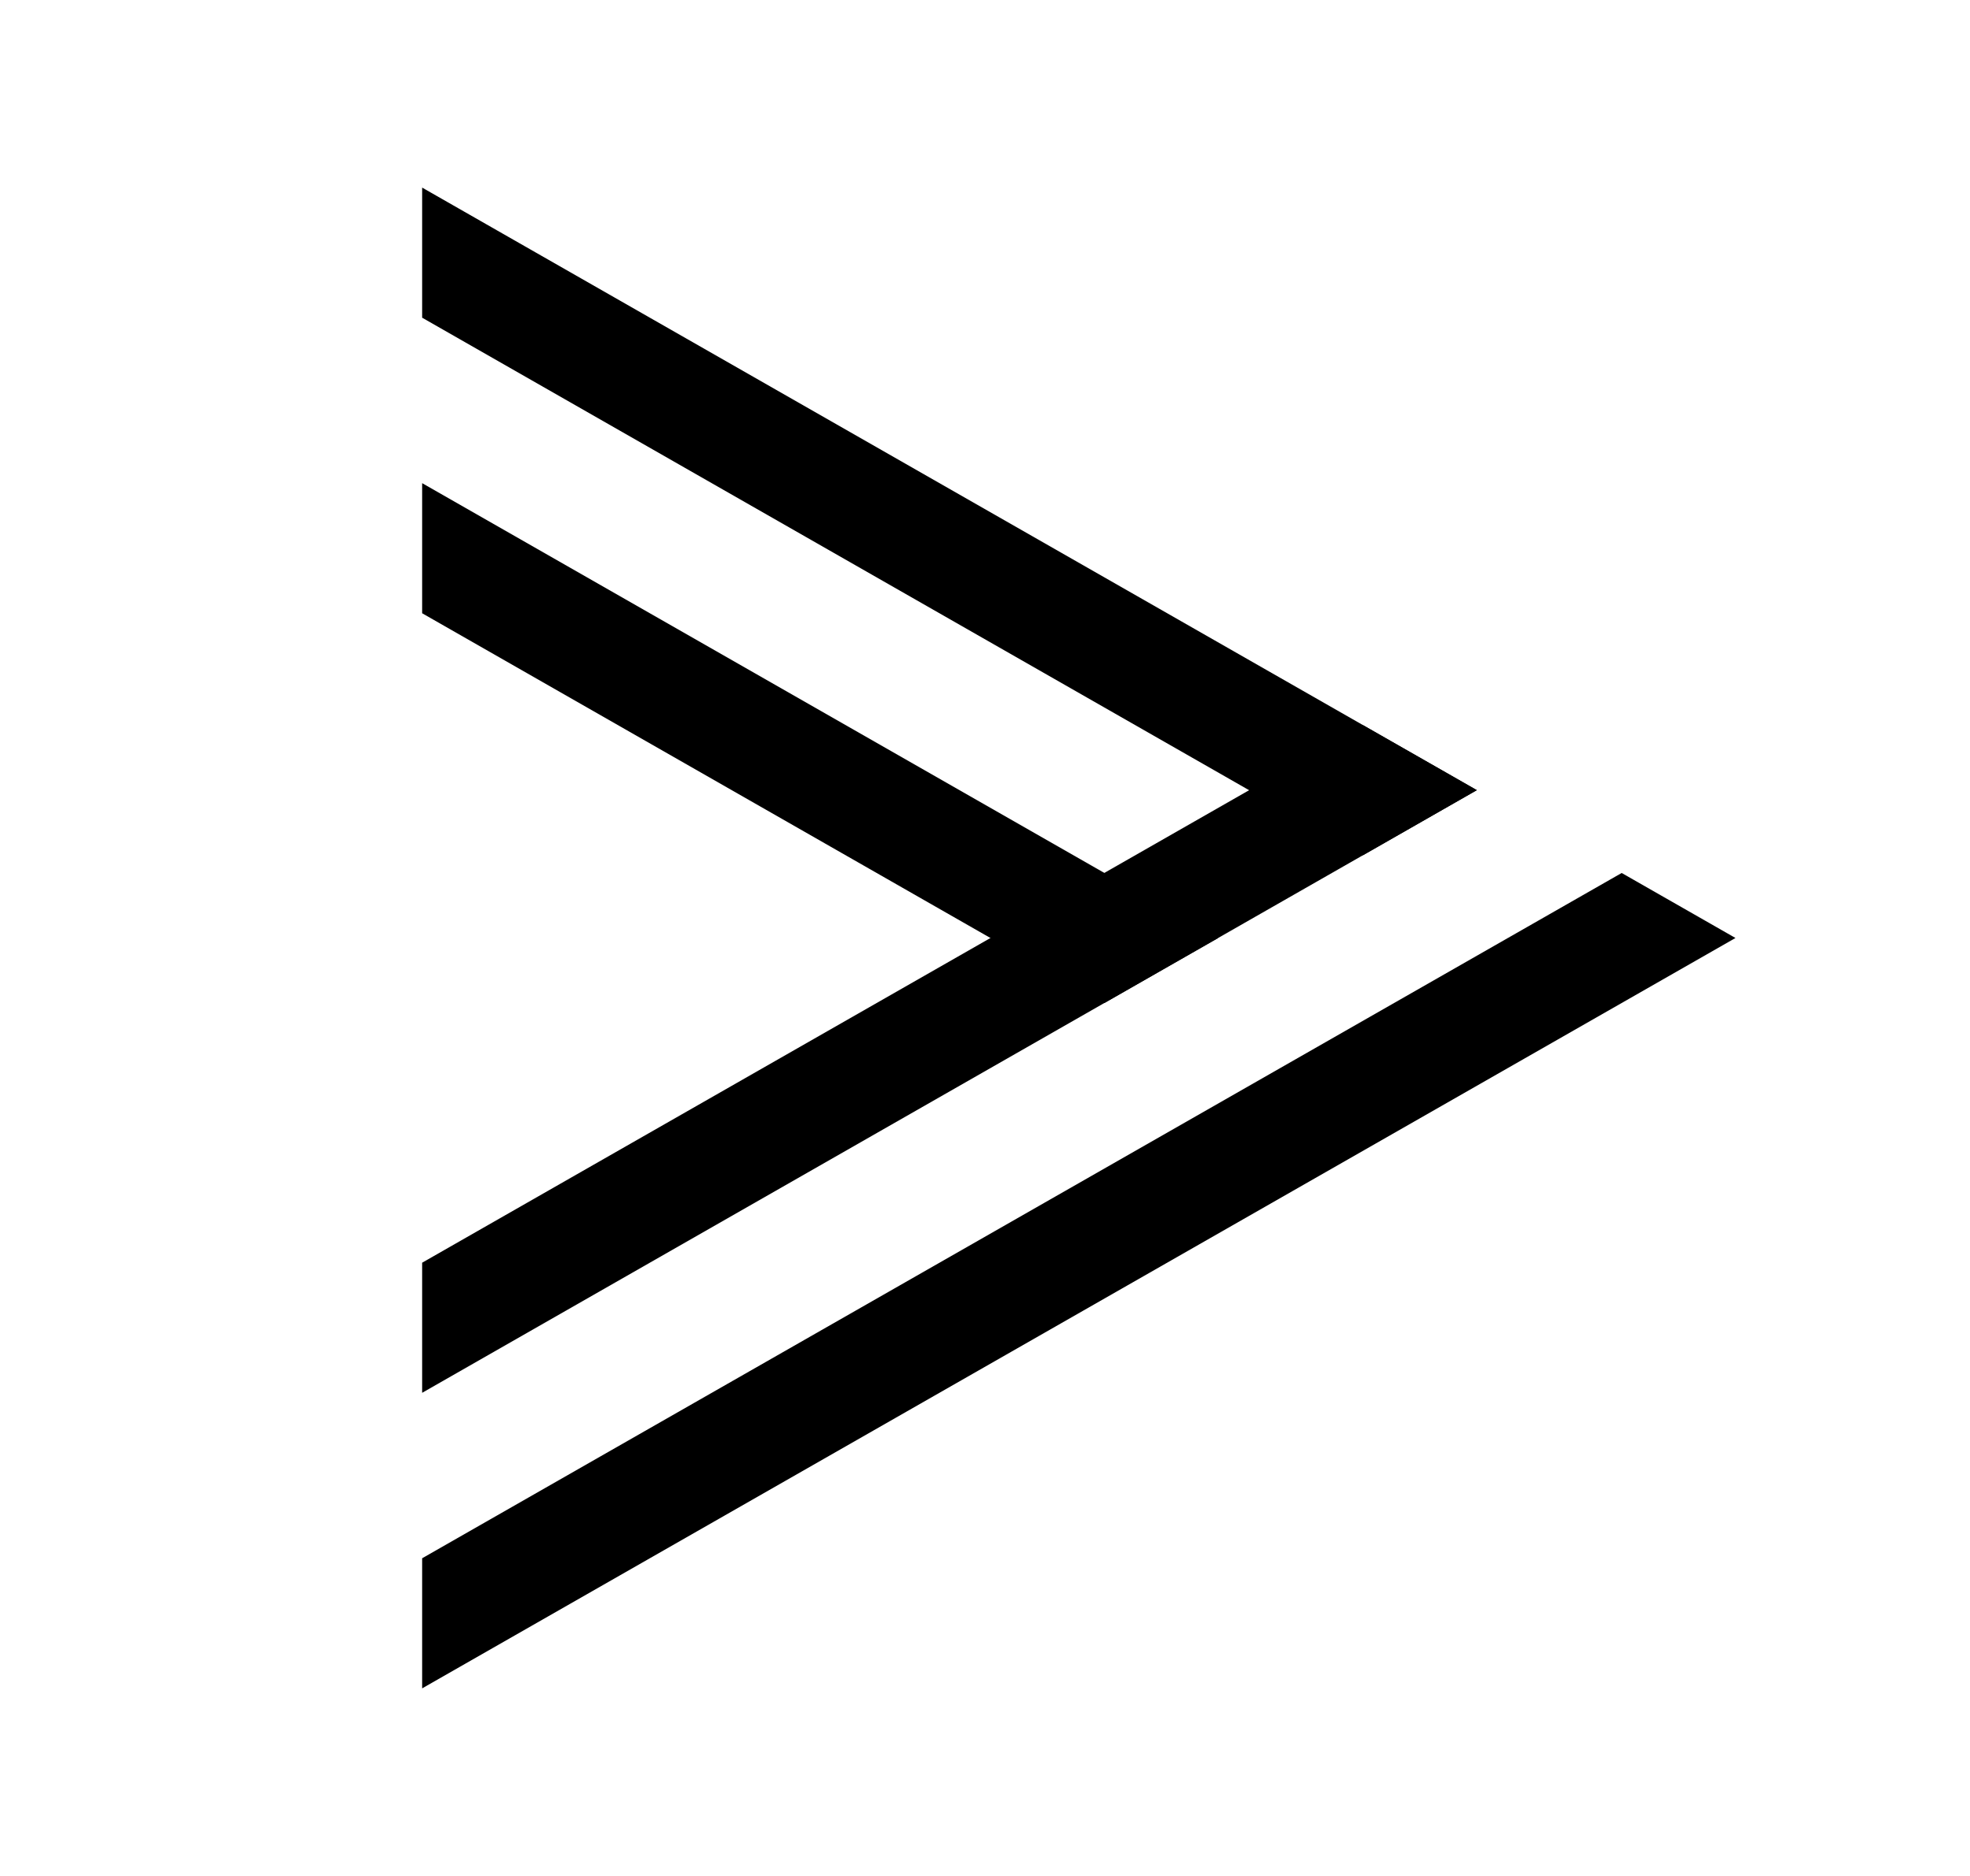
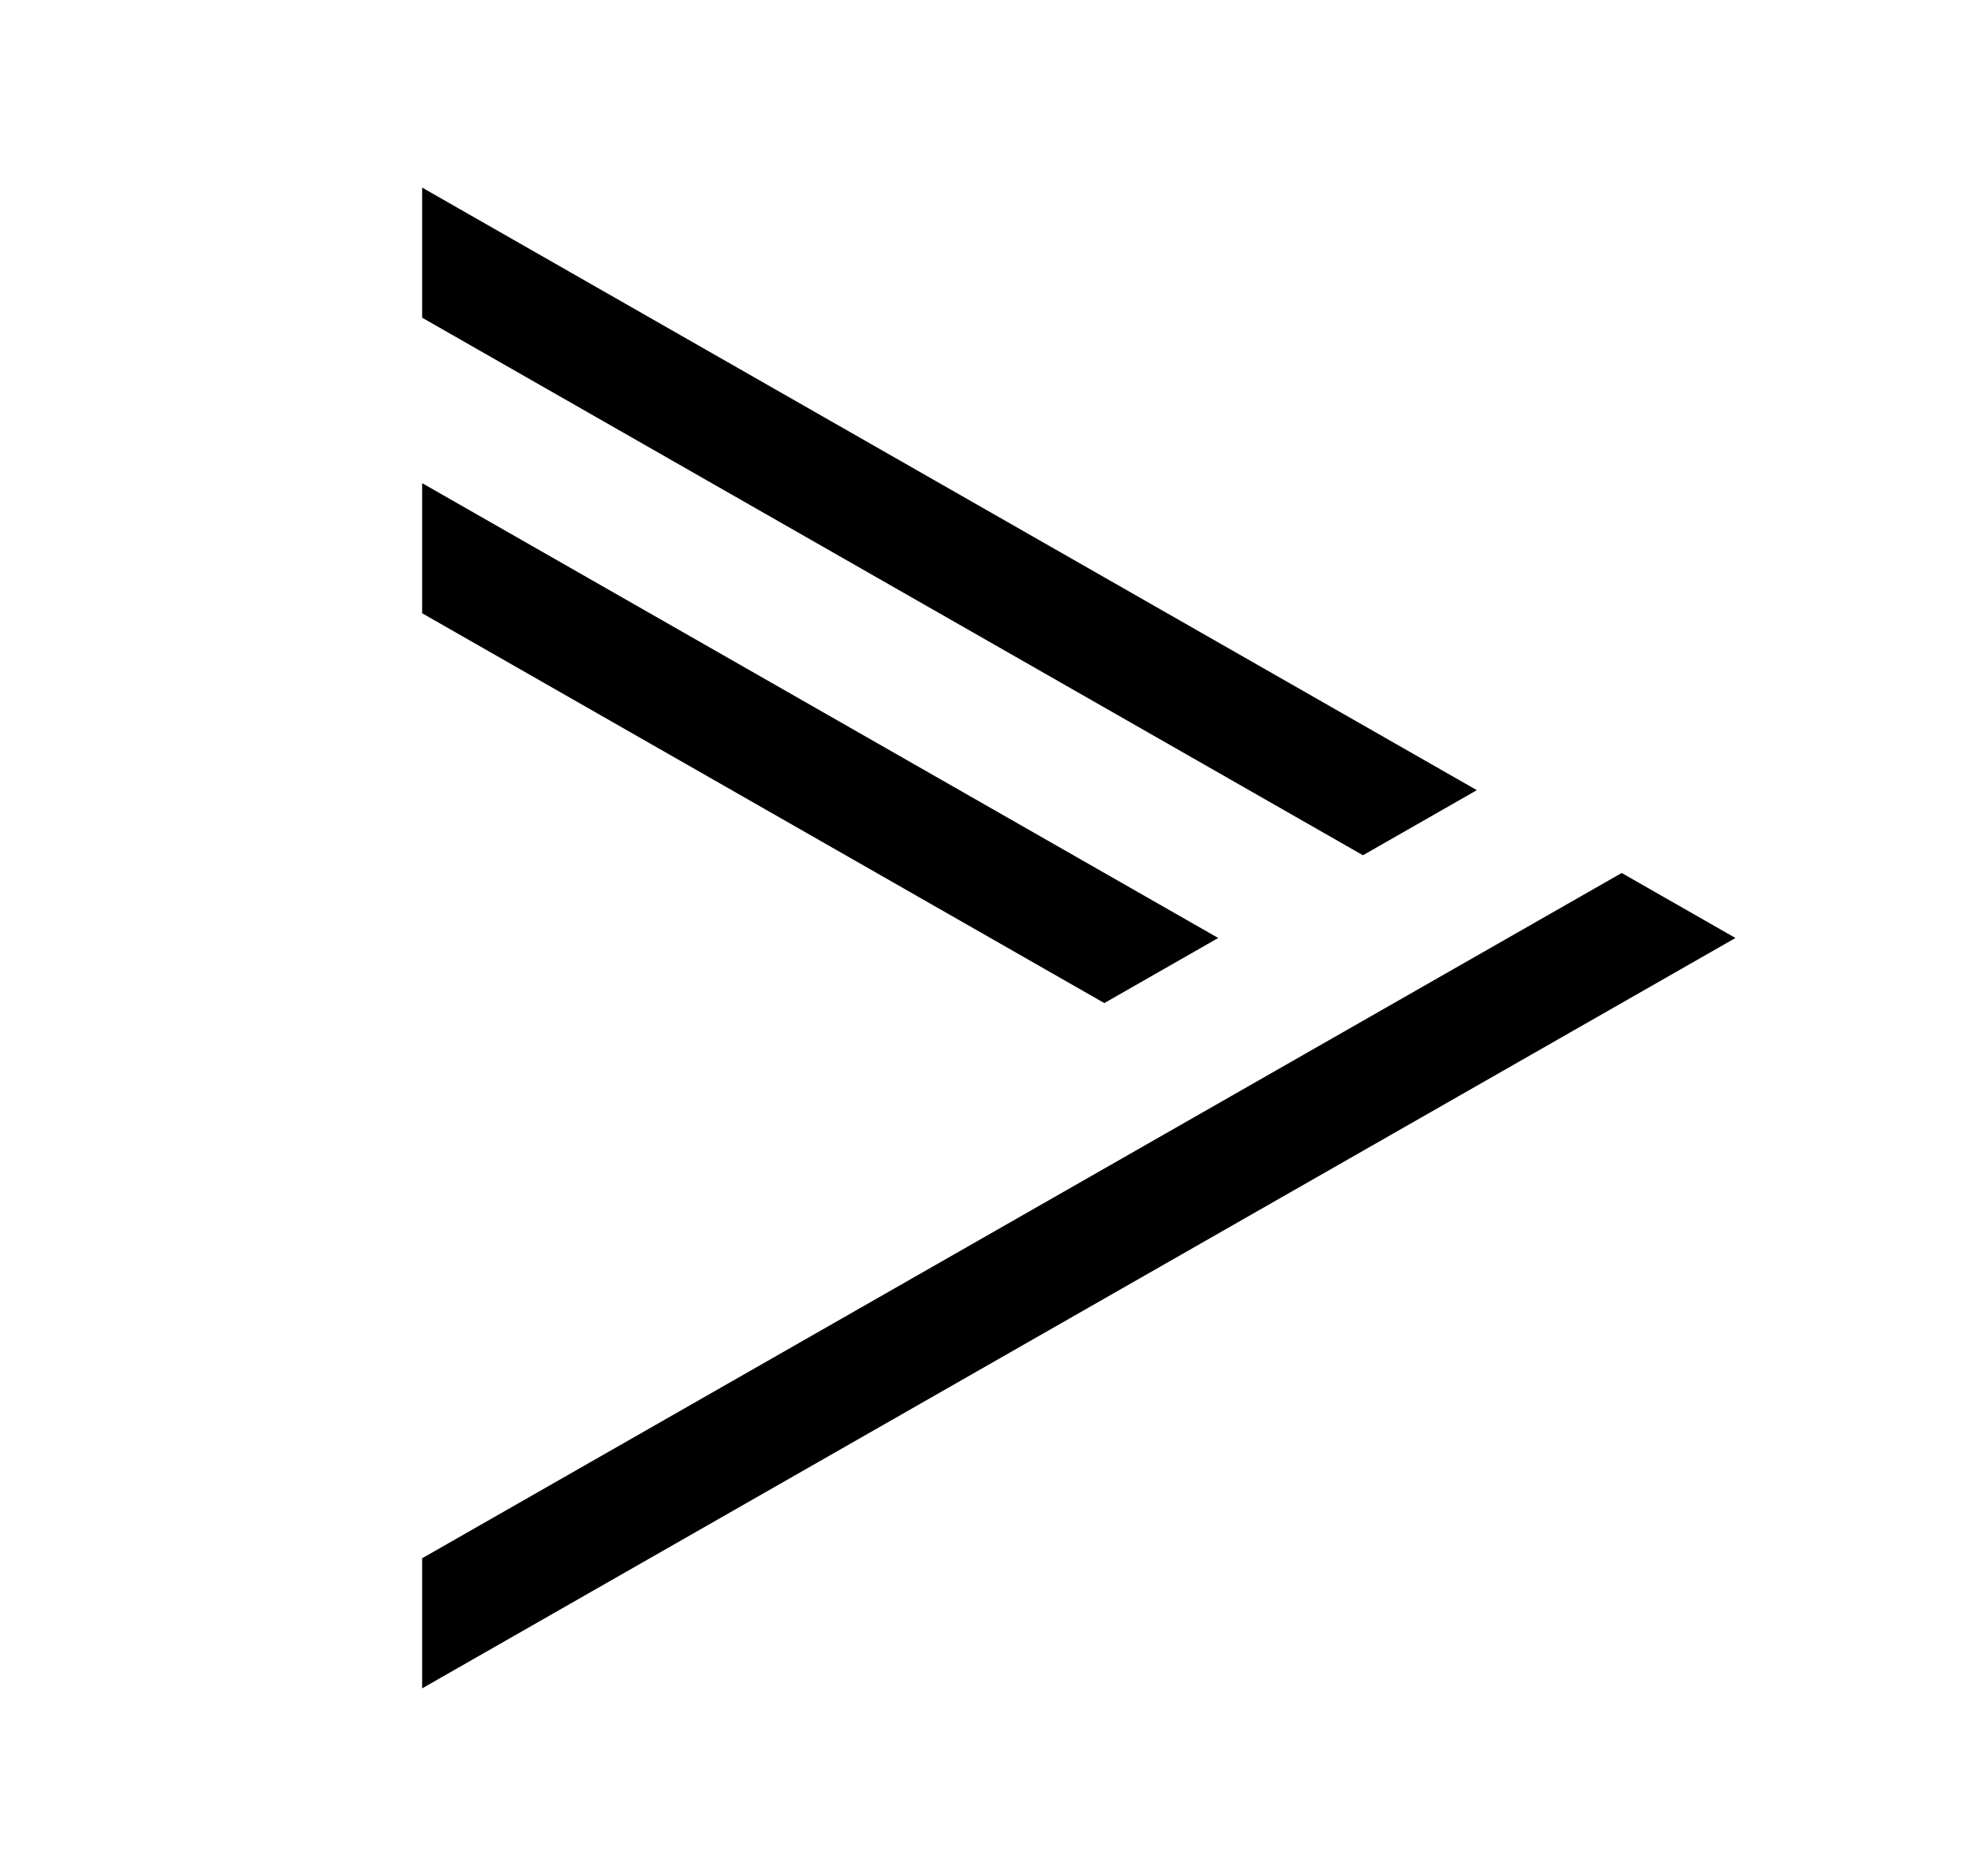
<svg xmlns="http://www.w3.org/2000/svg" width="21" height="20" viewBox="0 0 21 20" fill="none">
  <g clip-path="url(#clip0_1430_2244)">
    <path d="M4.5 2V3.387L14.529 9.118L15.743 8.424L4.5 2Z" fill="currentColor" />
    <path d="M4.5 6.538L11.772 10.694L12.986 10L4.5 5.151V6.538Z" fill="currentColor" />
    <path d="M17.287 9.307L4.5 16.613V18L18.5 10L17.287 9.307Z" fill="currentColor" />
-     <path d="M4.5 13.462V14.849L15.743 8.424L14.529 7.731L4.5 13.462Z" fill="currentColor" />
  </g>
  <defs>
    <clipPath id="clip0_1430_2244">
      <rect width="14" height="16" fill="currentColor" transform="translate(4.5 2)" />
    </clipPath>
  </defs>
</svg>